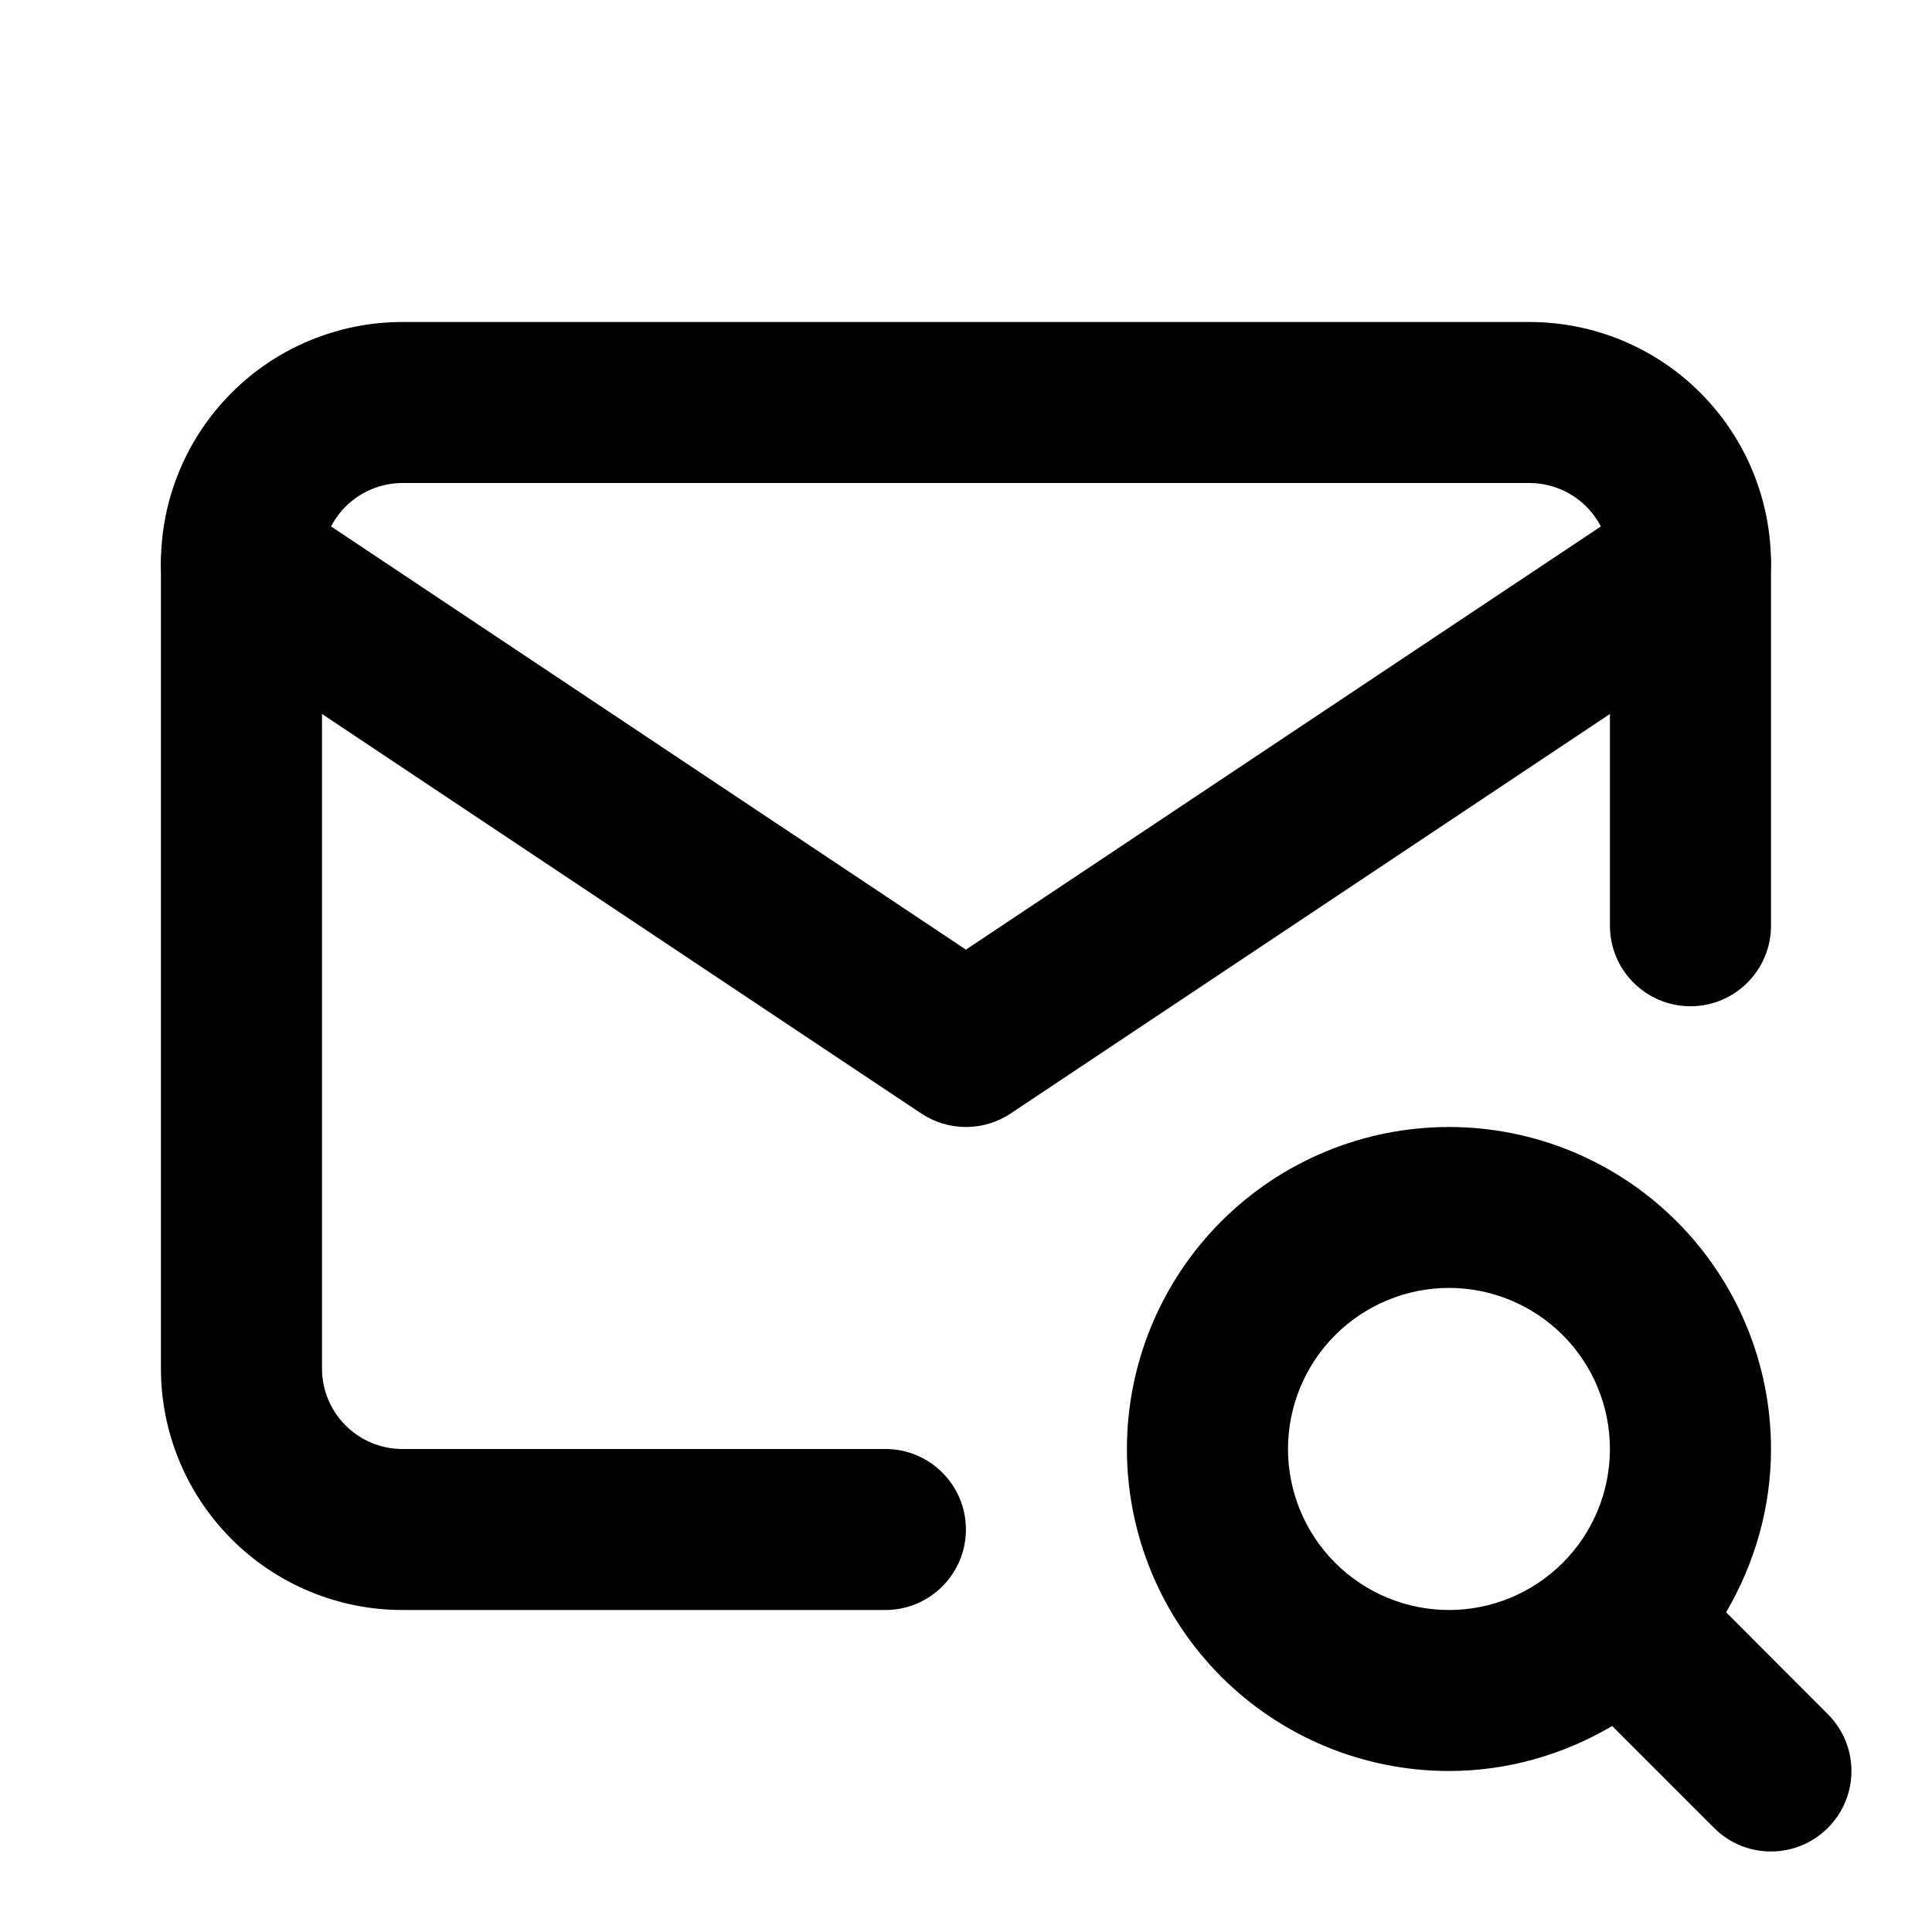
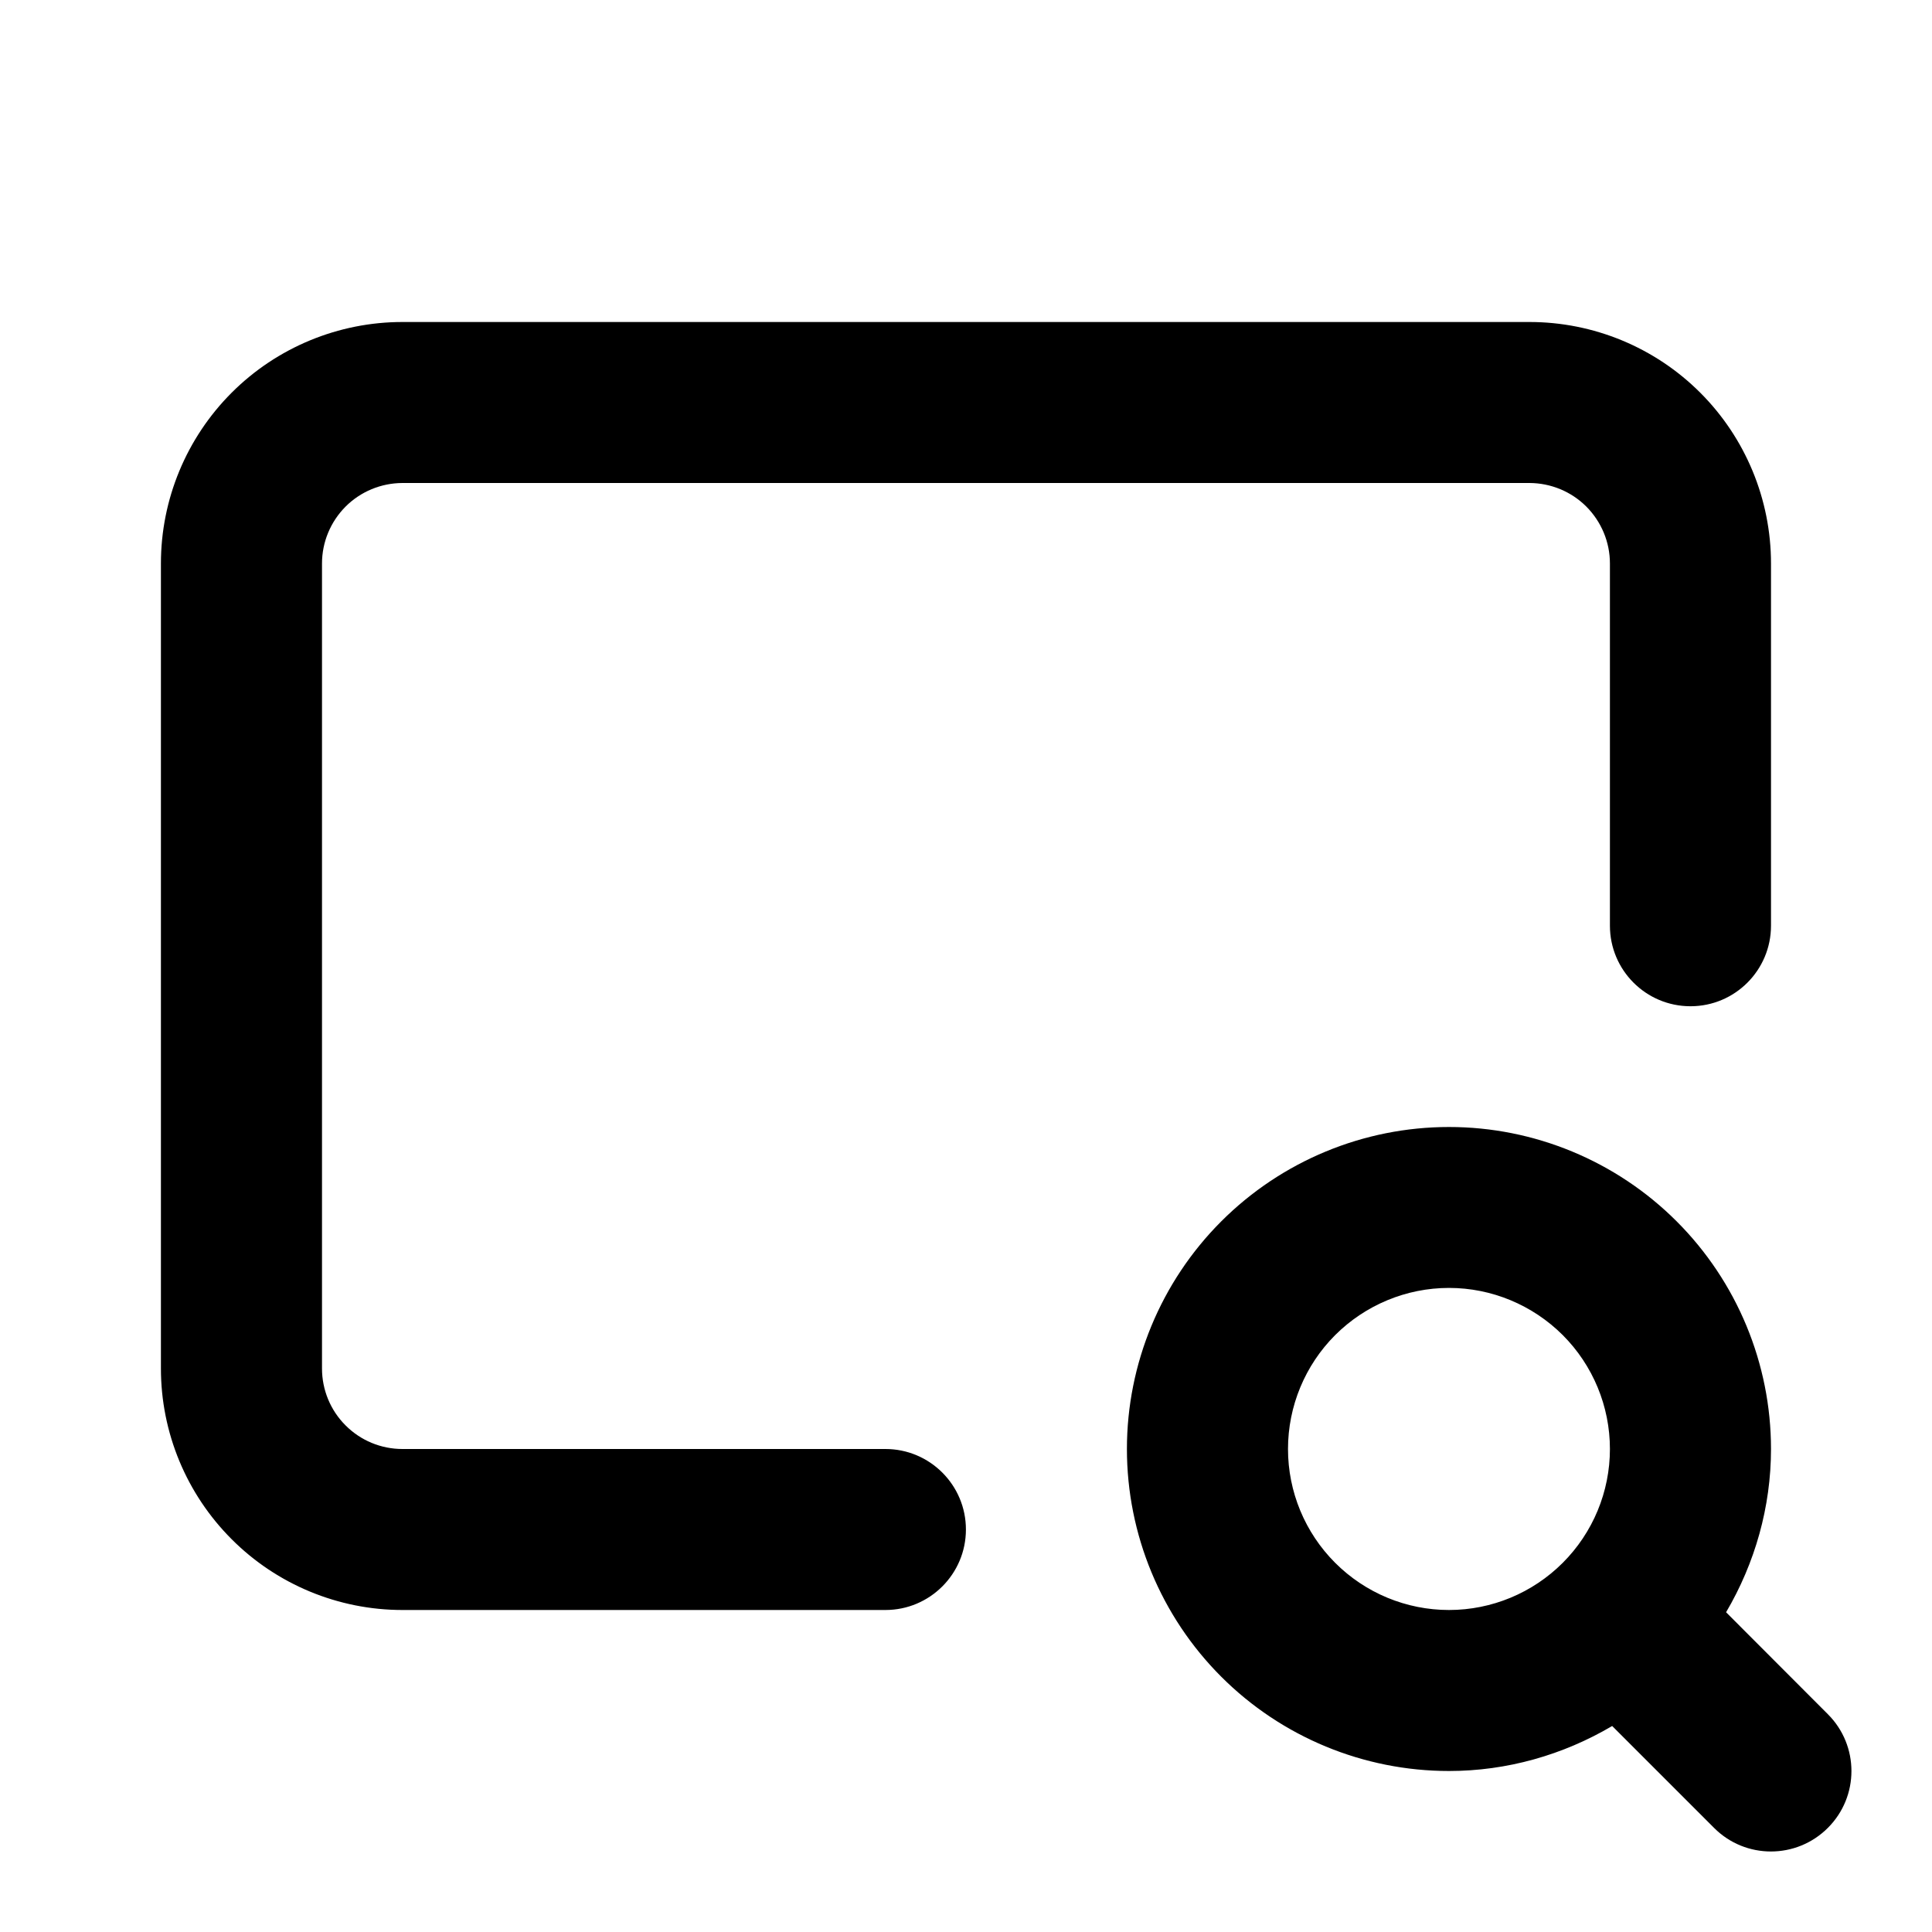
<svg xmlns="http://www.w3.org/2000/svg" width="24" height="24" viewBox="0 0 24 24" fill="none">
  <path d="M19.999 18C19.999 17.47 19.788 16.96 19.413 16.585C19.038 16.211 18.53 15.999 18 15.999C17.469 15.999 16.961 16.211 16.586 16.585C16.211 16.96 16 17.47 16 18C16 18.531 16.211 19.039 16.586 19.414C16.961 19.789 17.469 20 18 20C18.53 20 19.038 19.789 19.413 19.414C19.788 19.039 19.999 18.531 19.999 18ZM19.999 11.499V7C19.999 6.734 19.893 6.481 19.706 6.293C19.519 6.106 19.265 6.001 19 6H4.999C4.734 6.001 4.48 6.106 4.293 6.293C4.106 6.481 4 6.734 4 7V17C4 17.265 4.105 17.52 4.293 17.707C4.48 17.895 4.734 18 4.999 18H10.999C11.551 18 11.999 18.448 11.999 19C11.999 19.552 11.551 20 10.999 20H4.999C4.204 20 3.44 19.684 2.878 19.121C2.315 18.558 1.999 17.796 1.999 17V7C1.999 6.204 2.315 5.441 2.878 4.878C3.44 4.316 4.204 4 4.999 4H19C19.796 4 20.559 4.316 21.121 4.878C21.684 5.441 22 6.204 22 7V11.499C22 12.052 21.552 12.5 21 12.5C20.447 12.5 19.999 12.052 19.999 11.499ZM22 18C22 18.72 21.801 19.418 21.442 20.028L22.706 21.294C23.097 21.684 23.097 22.317 22.706 22.707C22.316 23.097 21.683 23.098 21.293 22.707L20.027 21.441C19.417 21.801 18.72 22 18 22C16.939 22 15.921 21.579 15.171 20.829C14.421 20.079 13.999 19.061 13.999 18C13.999 16.94 14.421 15.922 15.171 15.172C15.921 14.422 16.939 14 18 14C19.06 14 20.078 14.422 20.828 15.172C21.578 15.922 22 16.94 22 18Z" fill="black" />
-   <path d="M20.444 6.168C20.904 5.862 21.525 5.986 21.831 6.445C22.138 6.904 22.014 7.526 21.555 7.832L12.555 13.832C12.219 14.056 11.78 14.056 11.444 13.832L2.444 7.832C1.985 7.526 1.861 6.904 2.167 6.445C2.474 5.986 3.095 5.862 3.555 6.168L11.999 11.797L20.444 6.168Z" fill="black" />
</svg>